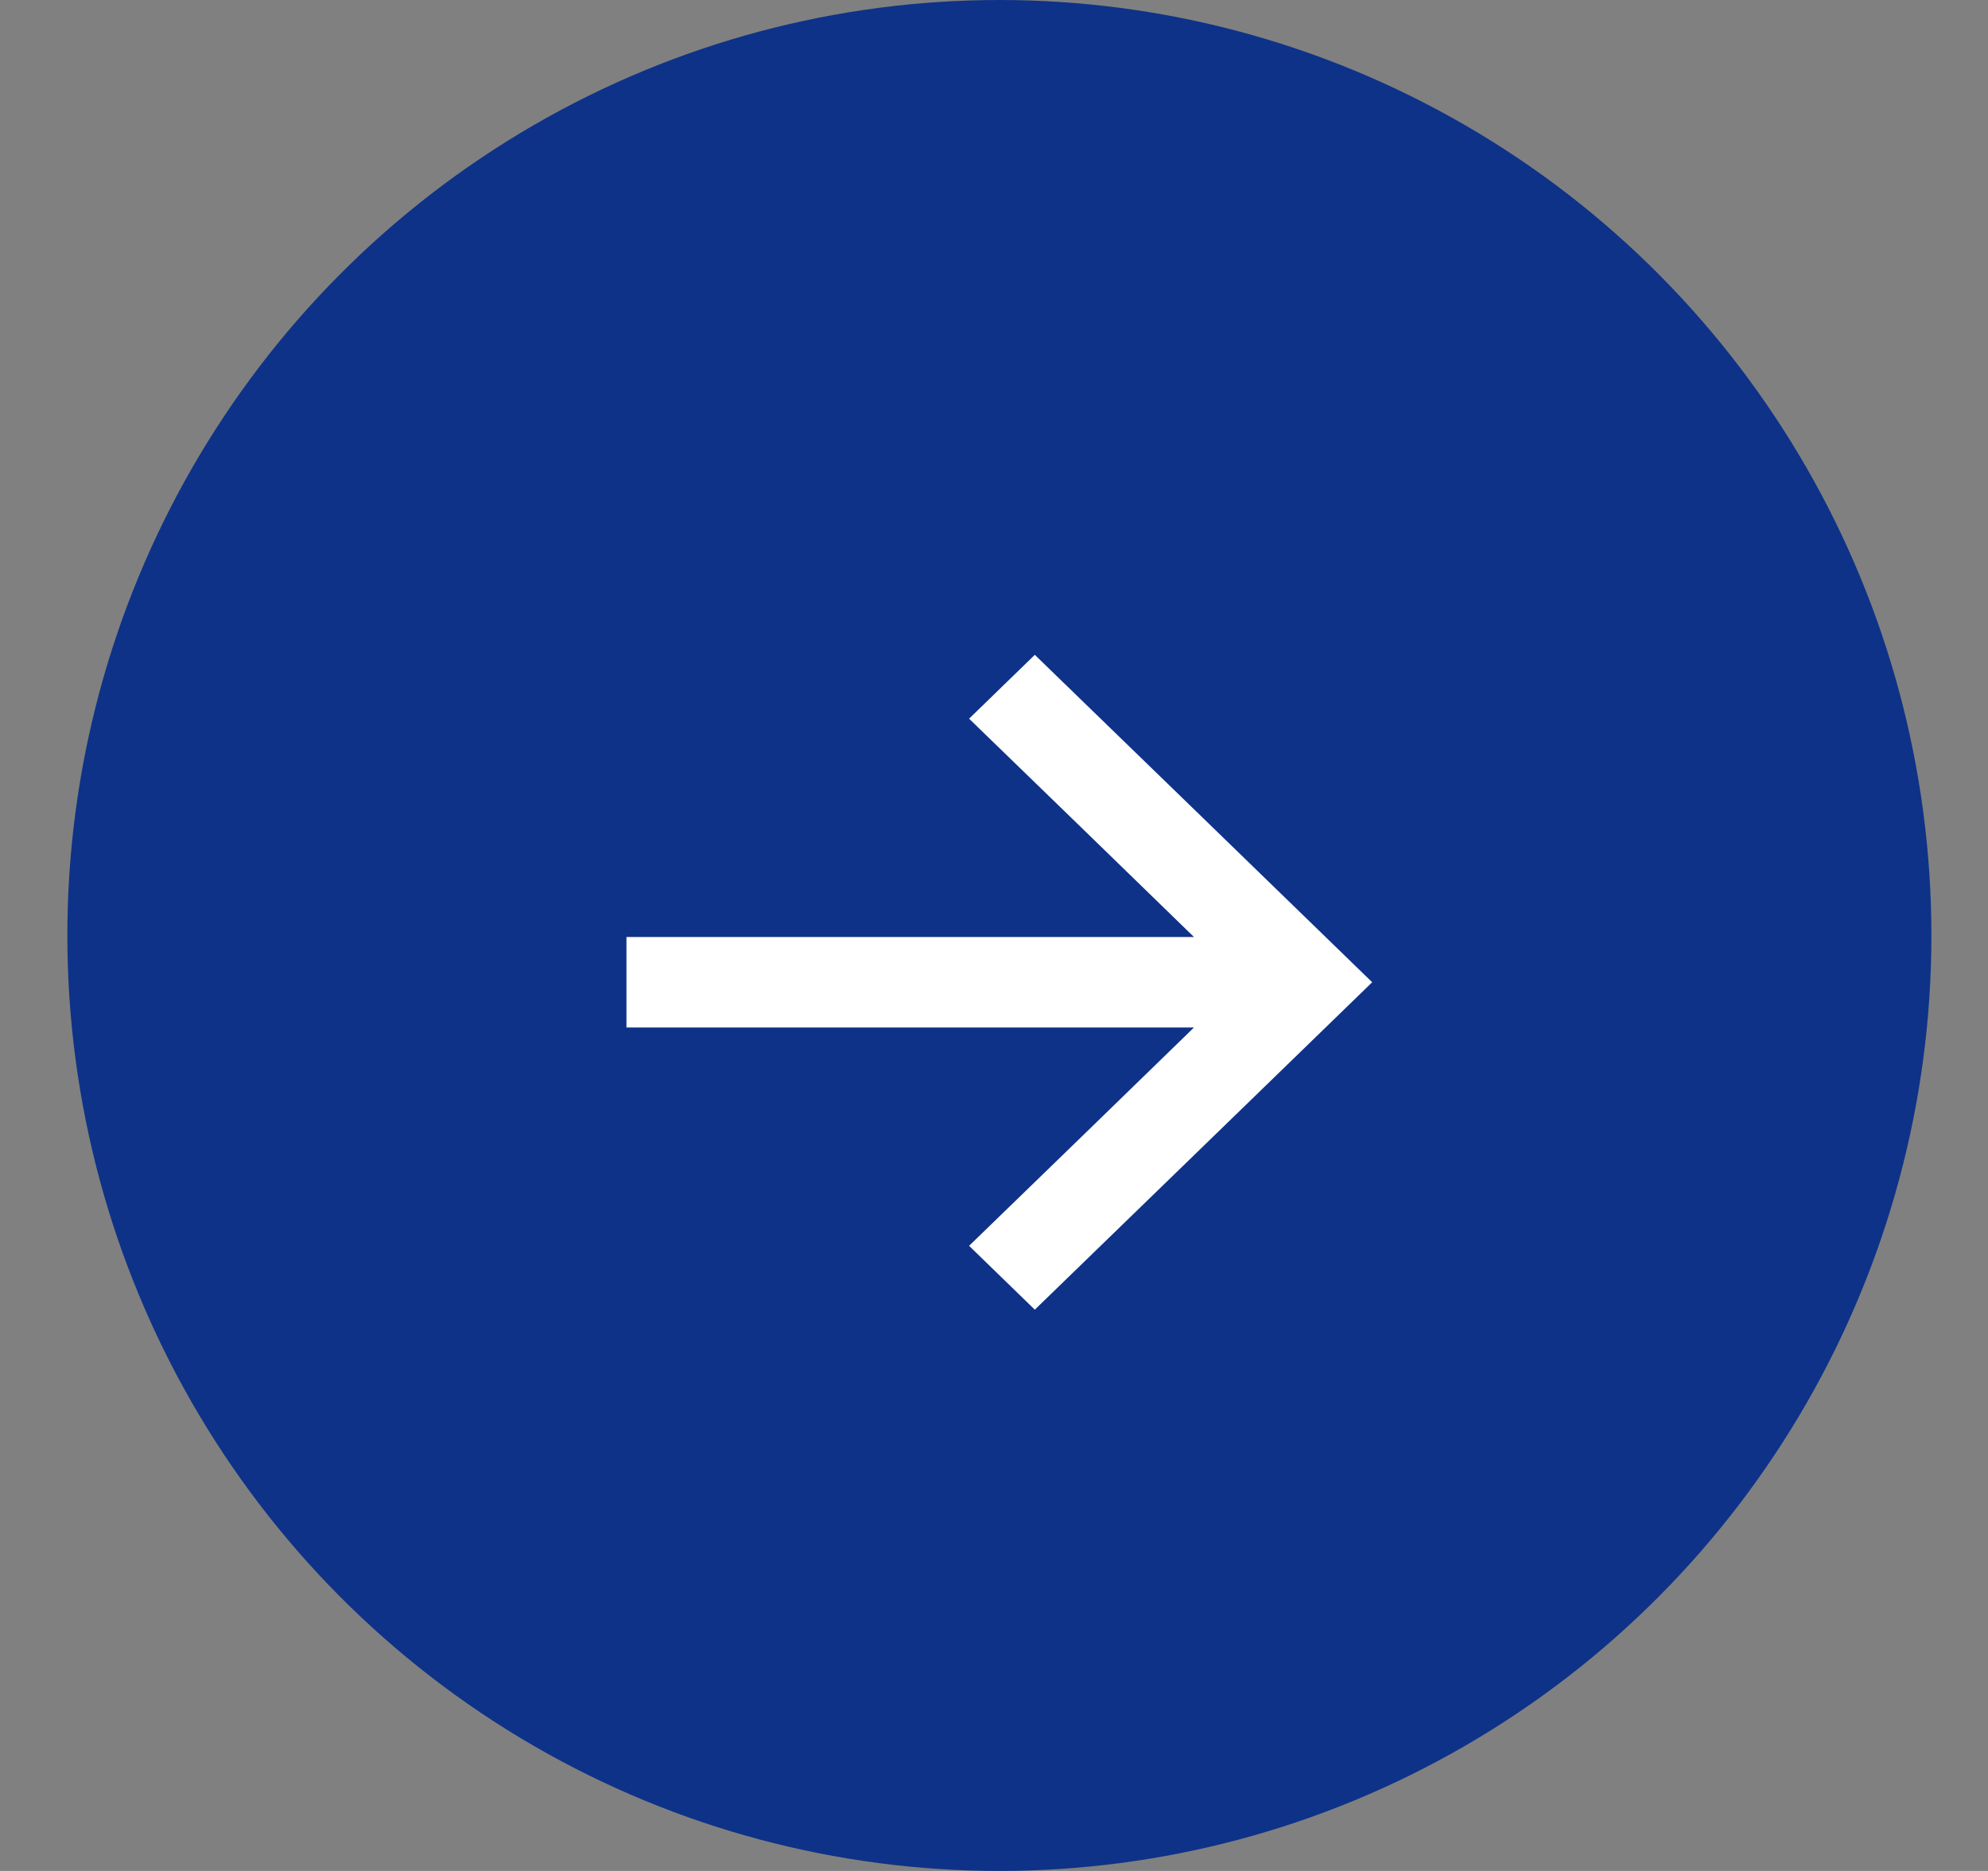
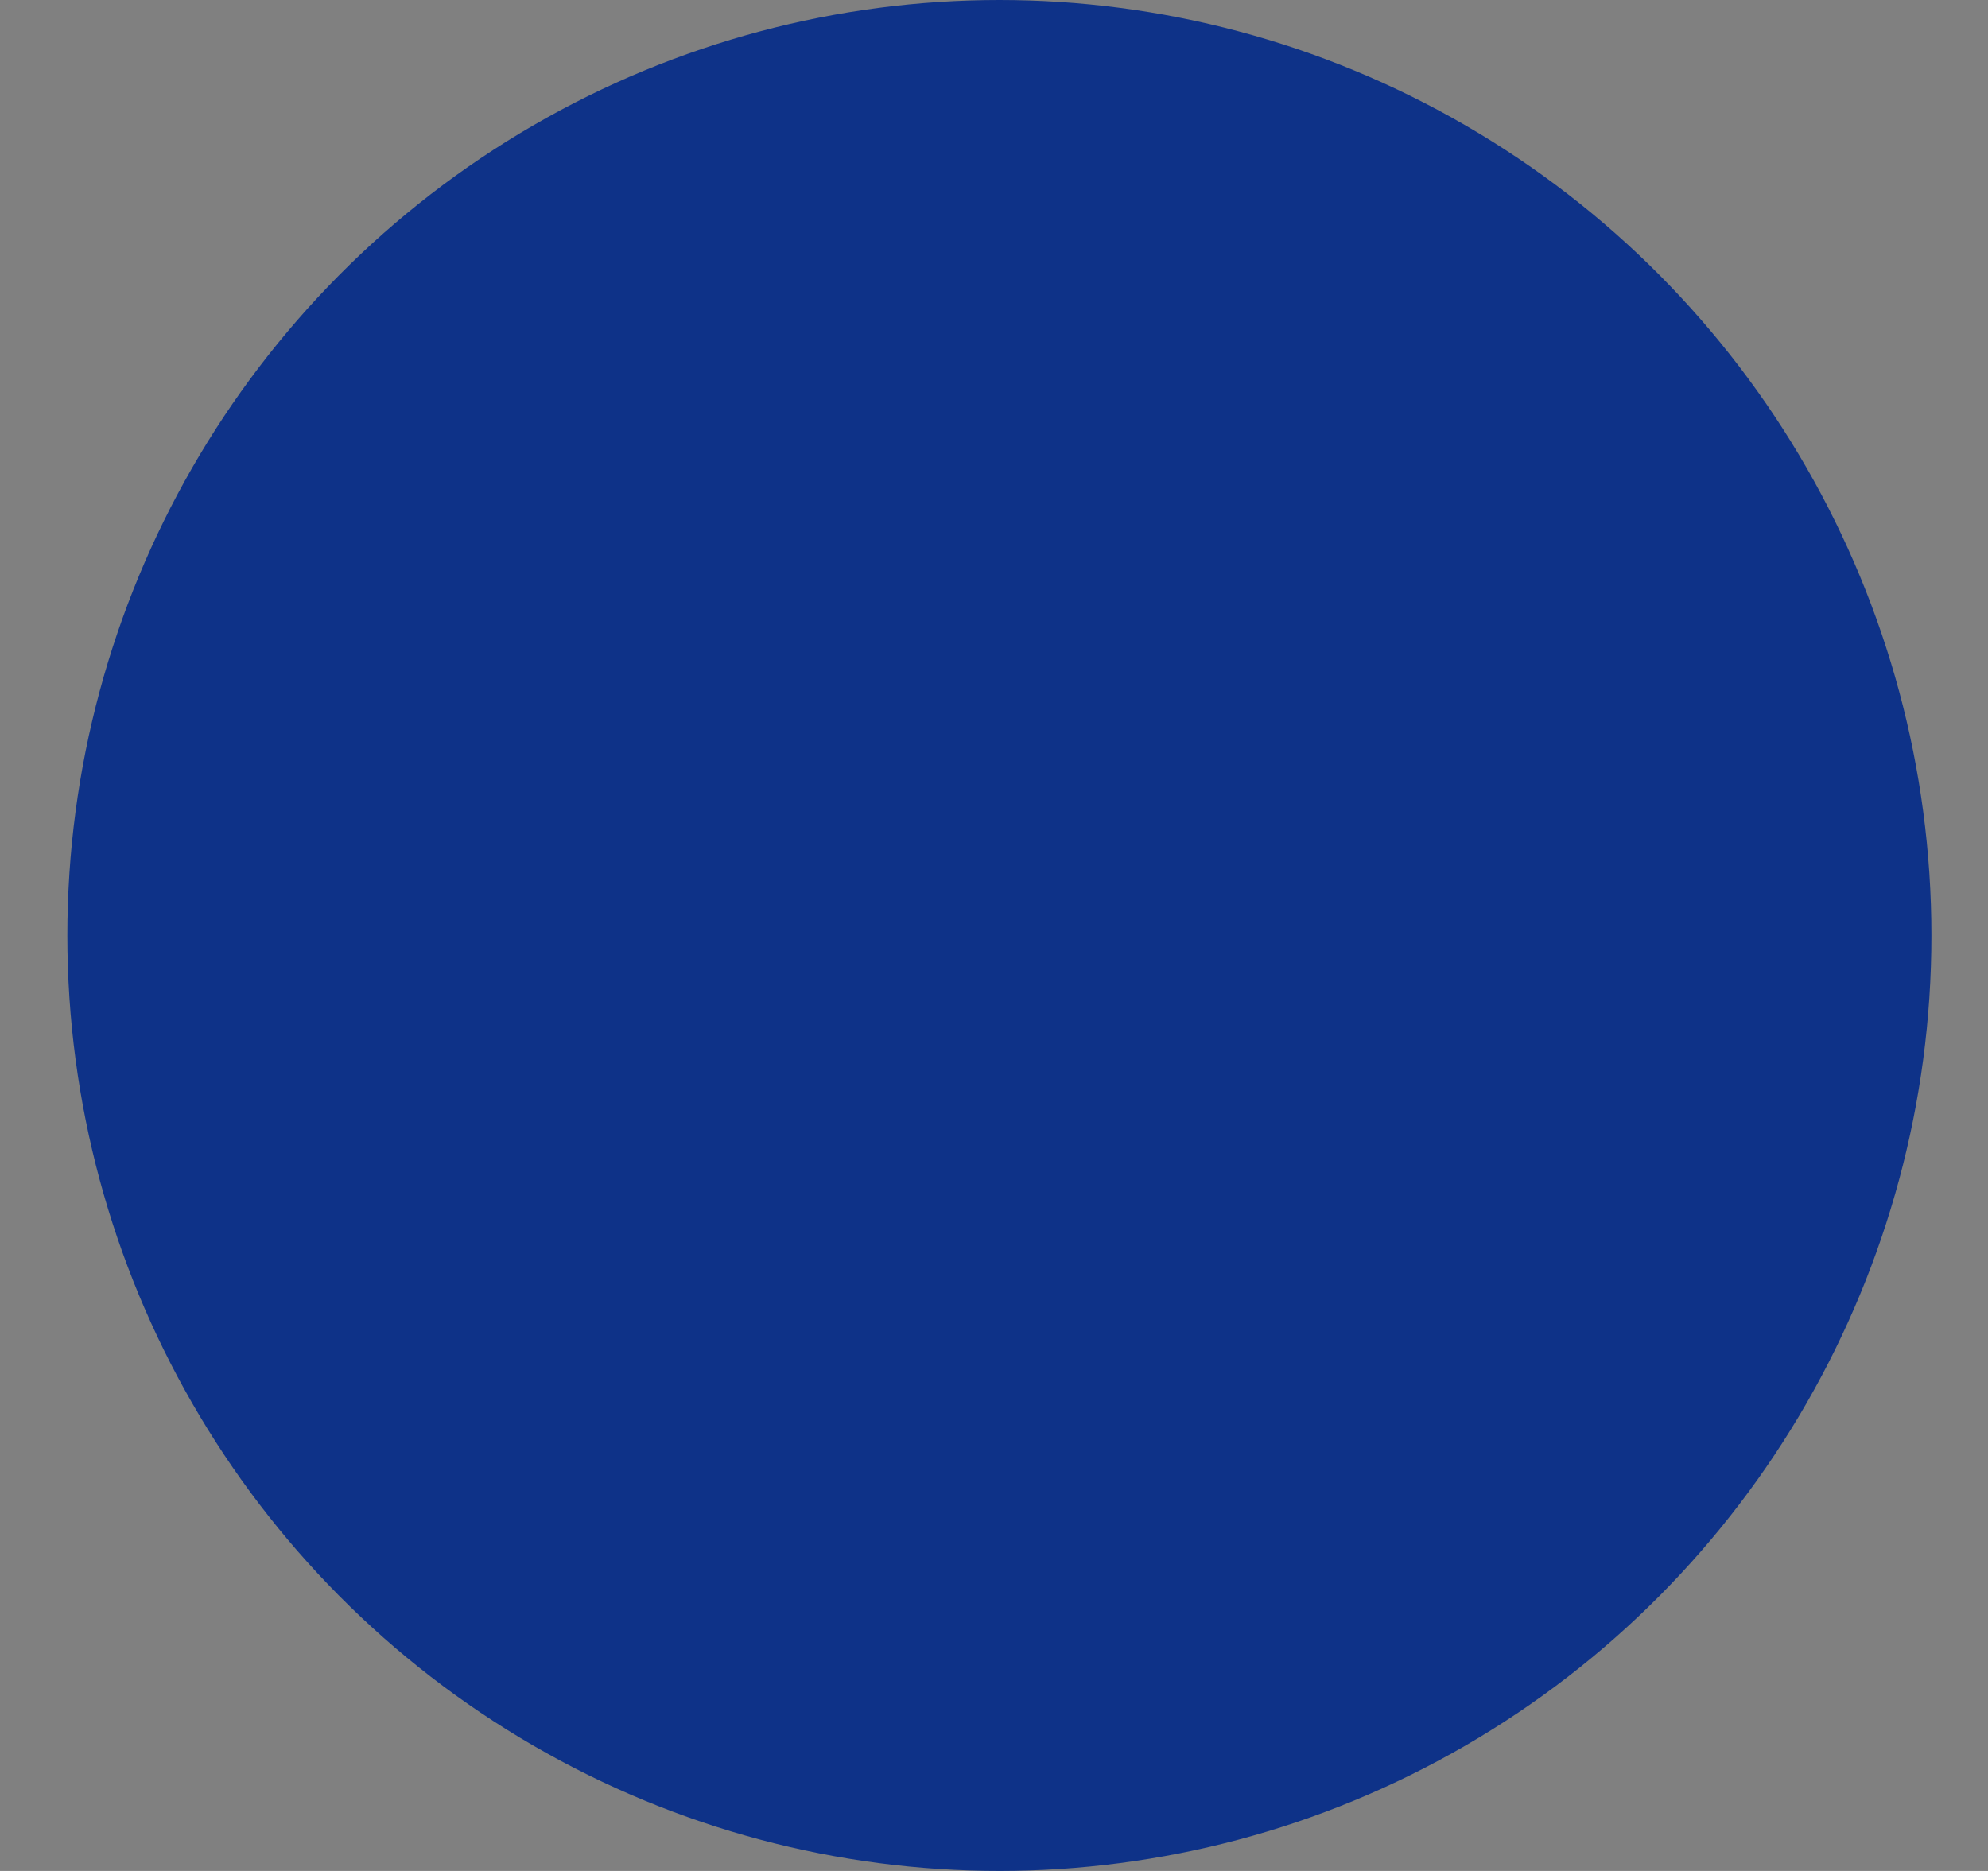
<svg xmlns="http://www.w3.org/2000/svg" width="17" height="16" viewBox="0 0 17 16" fill="none">
  <rect x="0" y="0" width="17" height="16" fill="#808080" stroke="none" />
  <ellipse cx="8.546" cy="8" rx="7.97" ry="8" fill="#0E3288" />
-   <path d="M8.568 5.873L8.287 6.146L9.249 7.079L10.21 8.013H7.783H5.357V8.4L5.357 8.787H7.783H10.21L9.249 9.721L8.287 10.654L8.568 10.927L8.849 11.2L10.292 9.8L11.734 8.4L10.292 7L8.849 5.6L8.568 5.873Z" fill="white" />
</svg>